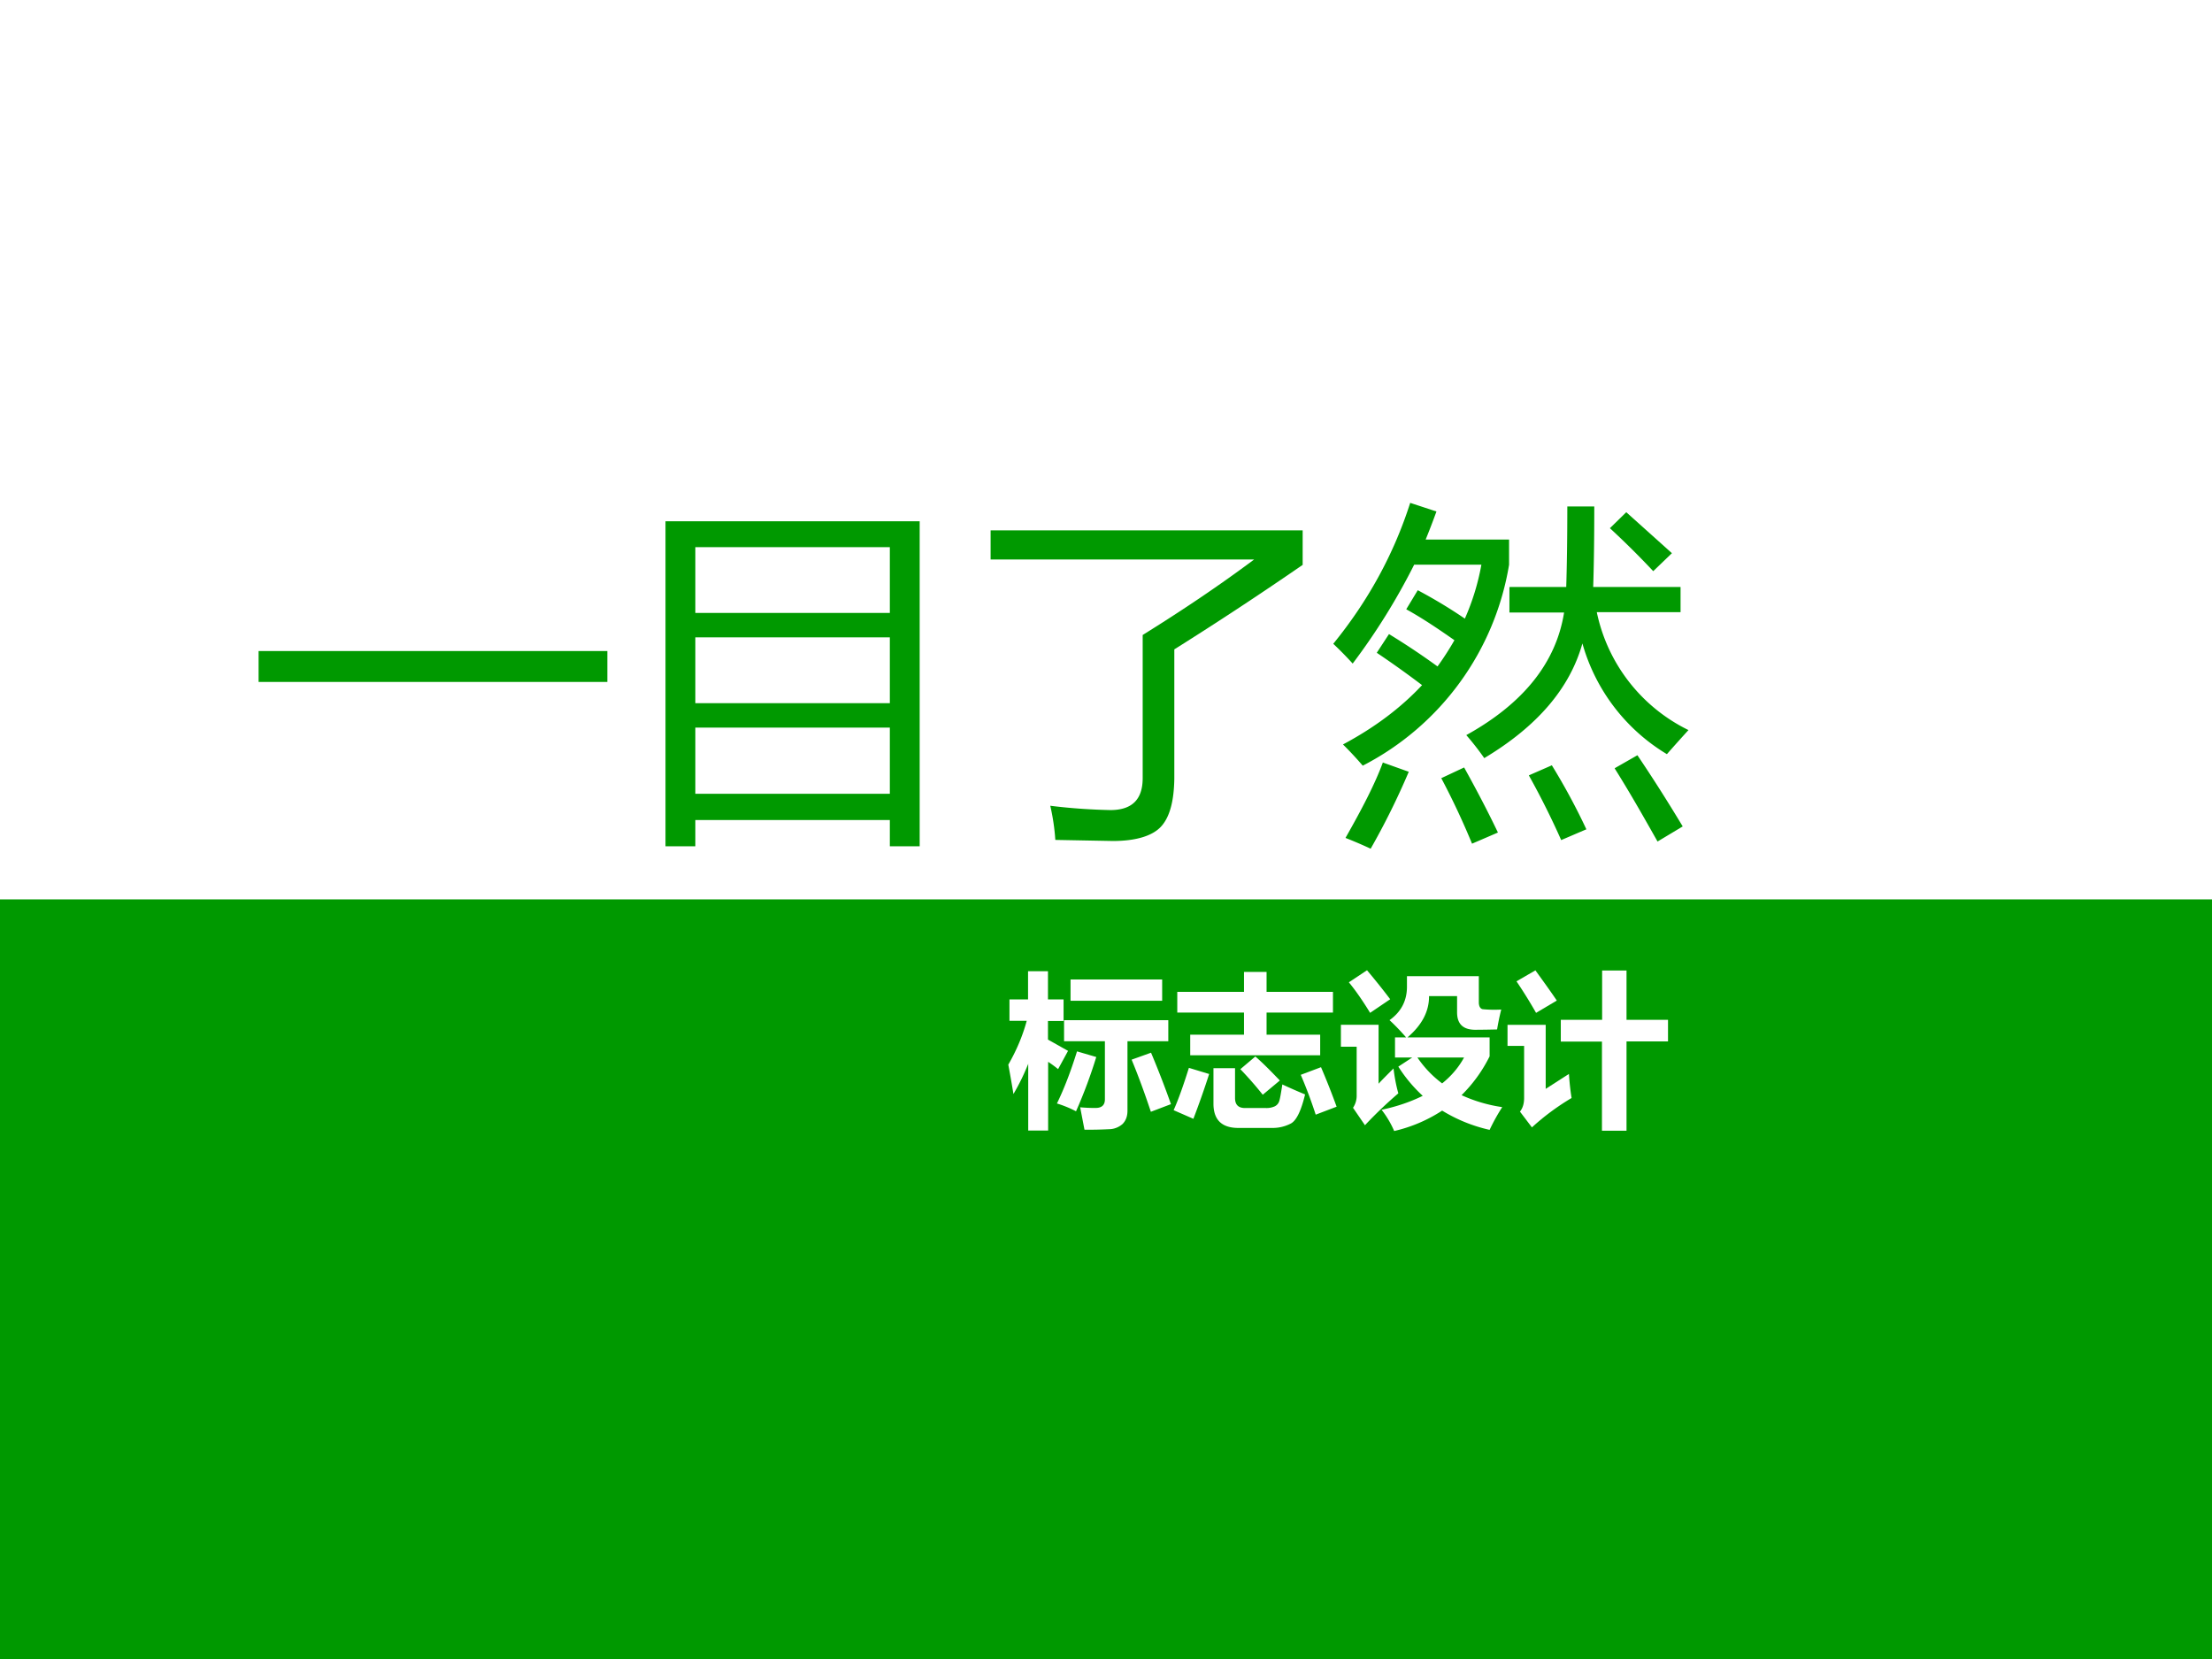
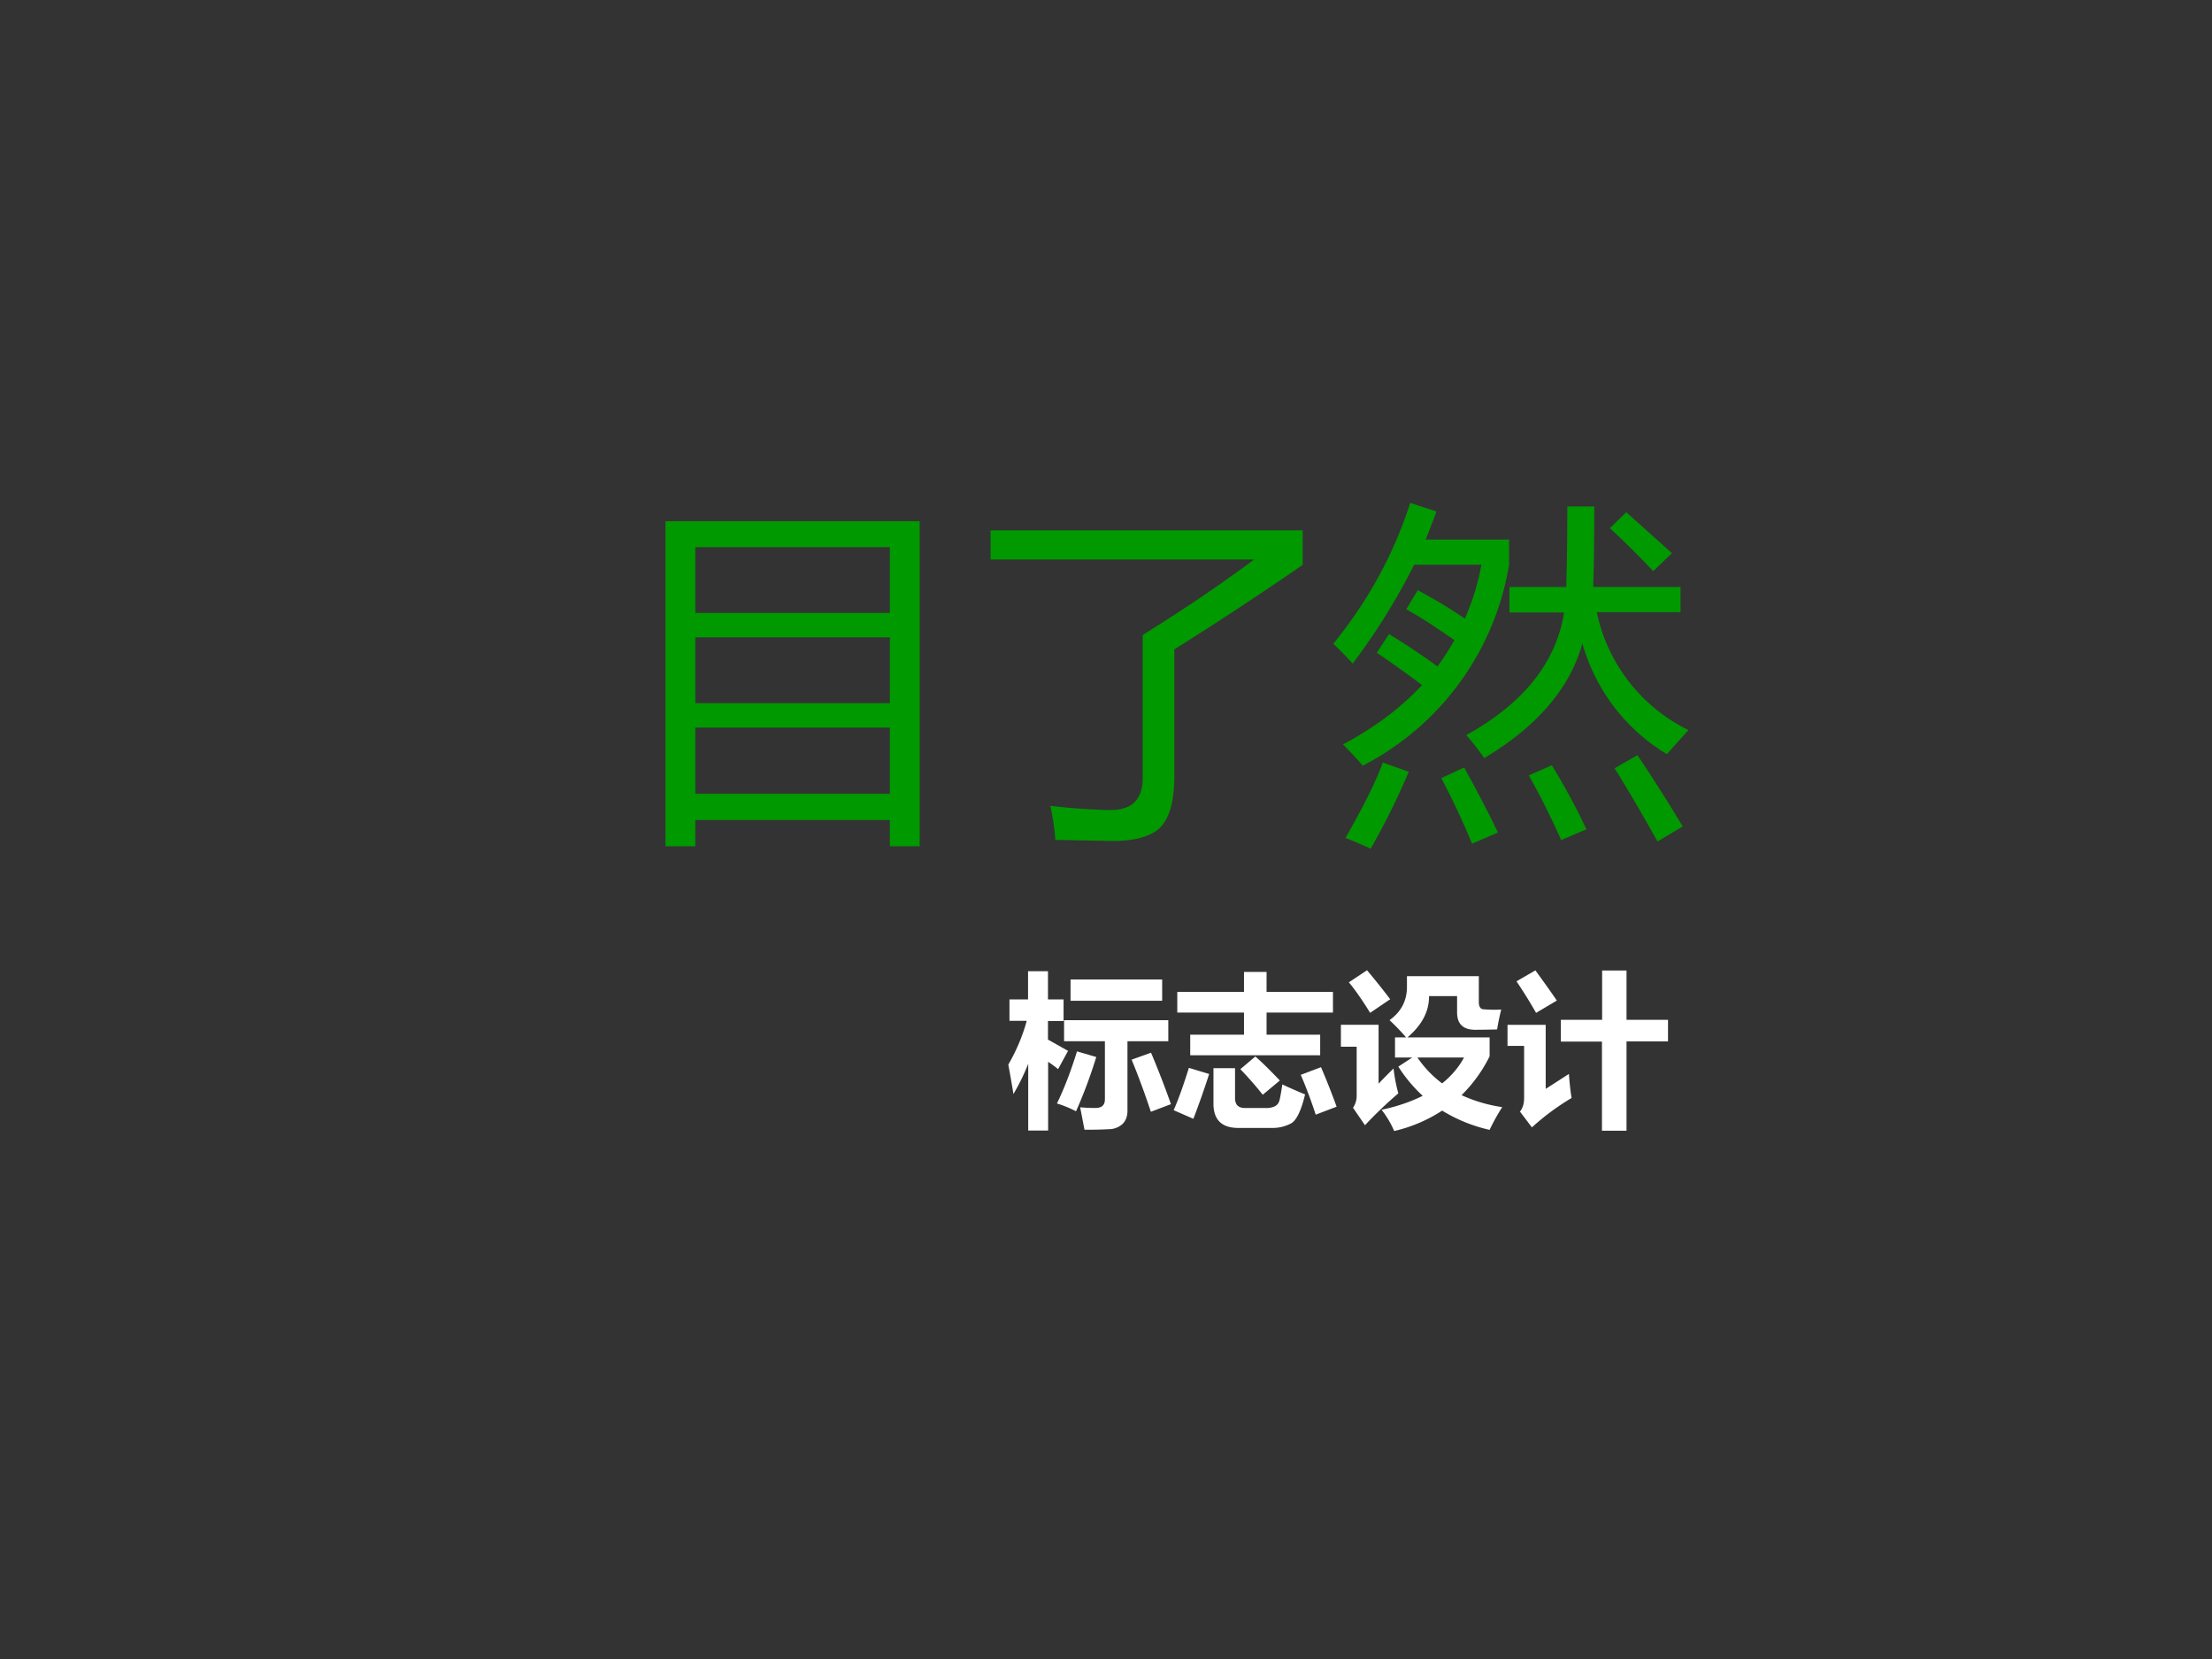
<svg xmlns="http://www.w3.org/2000/svg" xmlns:xlink="http://www.w3.org/1999/xlink" width="960" height="720" viewBox="0 0 720 540">
  <rect x="0" y="0" width="720" height="540" fill="#333333" stroke="none" />
  <g data-name="P">
    <clipPath id="a">
      <path fill-rule="evenodd" d="M0 540h720V0H0Z" />
    </clipPath>
    <g clip-path="url(#a)">
-       <path fill="#fff" fill-rule="evenodd" d="M0 540h720V0H0Z" />
-     </g>
+       </g>
  </g>
  <g data-name="P">
    <clipPath id="b">
-       <path fill-rule="evenodd" d="M0 540h720V0H0Z" />
-     </clipPath>
+       </clipPath>
    <g clip-path="url(#b)">
-       <path fill="#090" fill-rule="evenodd" d="M0 540.25h720v-247.5H0Z" />
-     </g>
+       </g>
  </g>
  <g data-name="P">
    <symbol id="c">
-       <path d="M0 .086h.97V0H0v.086Z" />
-     </symbol>
+       </symbol>
    <symbol id="d">
      <path d="M0 .904h.707V0H.624v.073H.083V0H0v.904M.083.33V.146h.541V.33H.083m0 .251V.398h.541v.183H.083m0 .251V.649h.541v.183H.083Z" />
    </symbol>
    <symbol id="e">
      <path d="M.423.573c.111.069.215.139.31.21H0v.081h.868V.768A9.947 9.947 0 0 0 .511.533v-.36C.51.11.498.066.474.04.45.014.404 0 .34 0L.18.003C.178.035.173.067.166.098.23.09.286.087.333.086c.06 0 .09.029.09.089v.398Z" />
    </symbol>
    <symbol id="f">
      <path d="M0 .57c.096.118.168.248.214.392L.287.938A2.062 2.062 0 0 0 .257.86h.232V.79A.769.769 0 0 0 .082.231.986.986 0 0 1 .027.29c.09.048.162.103.22.165a2.724 2.724 0 0 1-.126.09l.034.052A2 2 0 0 0 .29.507c.018.025.034.05.047.073C.294.61.25.64.203.666l.032.053C.282.694.325.668.366.64a.657.657 0 0 1 .046.15H.225A1.793 1.793 0 0 0 .054.515 1.016 1.016 0 0 1 0 .57m.491.158h.157c.002.065.003.14.003.224h.075C.726.864.725.79.723.728h.243v-.07H.733A.472.472 0 0 1 .988.33a5.128 5.128 0 0 1-.06-.067.525.525 0 0 0-.235.308C.658.446.567.34.42.252A.767.767 0 0 1 .37.316c.159.088.25.202.272.341H.49v.07M.783.224.846.26C.896.186.937.12.972.062L.902.02C.868.08.83.148.783.223M.14.239l.07-.025A2.05 2.05 0 0 0 .104 0a1.2 1.2 0 0 1-.07.03C.08.111.116.18.138.24M.3.196l.064.03C.395.17.427.11.458.045L.386.014C.362.072.334.133.3.197m.244.007.064.028C.643.175.675.116.704.054l-.07-.03a2.228 2.228 0 0 1-.09.18M.77.892l.045.044.127-.114L.89.772a2.363 2.363 0 0 1-.121.12Z" />
    </symbol>
    <use xlink:href="#c" fill="#090" transform="matrix(117.02 0 0 -117.02 84.172 221.971)" />
    <use xlink:href="#d" fill="#090" transform="matrix(117.02 0 0 -117.02 216.62 275.453)" />
    <use xlink:href="#e" fill="#090" transform="matrix(117.02 0 0 -117.02 322.44 273.74)" />
    <use xlink:href="#f" fill="#090" transform="matrix(117.02 0 0 -117.02 433.975 276.253)" />
    <symbol id="g">
-       <path d="M-2147483500-2147483500Z" />
-     </symbol>
+       </symbol>
    <use xlink:href="#g" transform="matrix(87.984 0 0 -87.984 188944190000 -188944190000)" />
    <use xlink:href="#g" transform="matrix(87.984 0 0 -87.984 188944190000 -188944190000)" />
  </g>
  <g data-name="P">
    <symbol id="h">
      <path d="M0 .397c.05.087.087.175.111.264H.007V.79h.112V.96h.12V.79h.094V.66H.239V.548L.36.48.3.37a.683.683 0 0 1-.06.044V0H.12v.402A1.321 1.321 0 0 0 .031.22 7.181 7.181 0 0 1 0 .397M.375.91h.552V.782H.375V.91M.335.665h.629V.538H.718V.12C.718.085.708.06.689.04A.125.125 0 0 0 .606.008 2.448 2.448 0 0 0 .459.005L.433.14A.998.998 0 0 1 .525.136c.038 0 .057.017.057.052v.35H.336v.127M.414.477.53.443A2.915 2.915 0 0 0 .408.116a.67.67 0 0 1-.115.047c.043.088.083.192.121.314M.86.469A5.61 5.61 0 0 0 .98.159L.859.113C.82.23.782.333.743.427L.86.469Z" />
    </symbol>
    <symbol id="i">
      <path d="M.1.562h.324v.133H.022V.82h.402v.12H.56V.82h.4V.695h-.4V.562h.323V.438H.1v.124M.493.43C.55.38.597.33.64.286L.537.2a2.156 2.156 0 0 1-.135.154l.091.077M.888.366A4.41 4.41 0 0 0 .982.128L.856.08a2.84 2.84 0 0 1-.09.24l.122.046M.092.362.214.325a5.121 5.121 0 0 0-.095-.27L0 .107C.03.174.06.26.092.362m.563-.1C.705.239.75.219.792.202.768.102.739.043.705.026A.236.236 0 0 0 .595 0H.39c-.1 0-.15.049-.15.146V.36H.37V.18C.37.14.39.12.43.12h.125a.12.12 0 0 1 .054.01.053.053 0 0 1 .026.028C.64.17.646.204.655.262Z" />
    </symbol>
    <symbol id="j">
      <path d="M.157.969c.054-.064.1-.122.14-.175L.176.712C.129.789.086.85.048.896l.11.073M.966.732a1.507 1.507 0 0 1-.025-.12A6.902 6.902 0 0 0 .81.61C.736.61.7.645.7.715v.098H.531C.532.721.488.638.401.564h.495V.45A.875.875 0 0 0 .727.216.896.896 0 0 1 .972.144 1.192 1.192 0 0 1 .896.007.938.938 0 0 0 .61.123.895.895 0 0 0 .321 0a.574.574 0 0 1-.076.128c.095.02.177.049.248.084a.877.877 0 0 0-.147.176L.43.443H.326v.121h.067C.367.594.334.63.293.668c.07.05.105.117.105.201v.064h.433V.776C.831.751.84.737.854.734A.731.731 0 0 1 .967.732M.61.287c.056.045.1.097.132.156H.461A.644.644 0 0 1 .61.287m-.293.09c.006-.05.015-.1.029-.15A2.557 2.557 0 0 1 .145.035L.073.14a.13.13 0 0 1 .022.076v.292H0V.64h.227V.285c.018.02.048.05.09.092Z" />
    </symbol>
    <symbol id="k">
      <path d="M.168.966C.218.897.262.836.297.784L.172.71A2.848 2.848 0 0 1 .054.9l.114.066M.321.668H.57v.297h.147V.668h.25v-.13h-.25V0H.569v.537H.321v.131M.37.342C.374.282.38.233.386.197A1.456 1.456 0 0 1 .147.02L.075.115C.091.135.1.162.1.197v.314H0v.127h.23V.252l.14.09Z" />
    </symbol>
    <use xlink:href="#h" fill="#fff" transform="matrix(54.024 0 0 -54.024 328.2 367.986)" />
    <use xlink:href="#i" fill="#fff" transform="matrix(54.024 0 0 -54.024 382.013 367.142)" />
    <use xlink:href="#j" fill="#fff" transform="matrix(54.024 0 0 -54.024 436.46 368.144)" />
    <use xlink:href="#k" fill="#fff" transform="matrix(54.024 0 0 -54.024 490.694 368.039)" />
    <symbol id="l">
      <path d="M-2147483500-2147483500Z" />
    </symbol>
    <use xlink:href="#l" fill="#fff" transform="matrix(54.024 0 0 -54.024 116015648000 -116015648000)" />
    <use xlink:href="#l" fill="none" stroke="#fff" stroke-miterlimit="10" stroke-width=".029" transform="matrix(54.024 0 0 -54.024 116015648000 -116015648000)" />
  </g>
</svg>